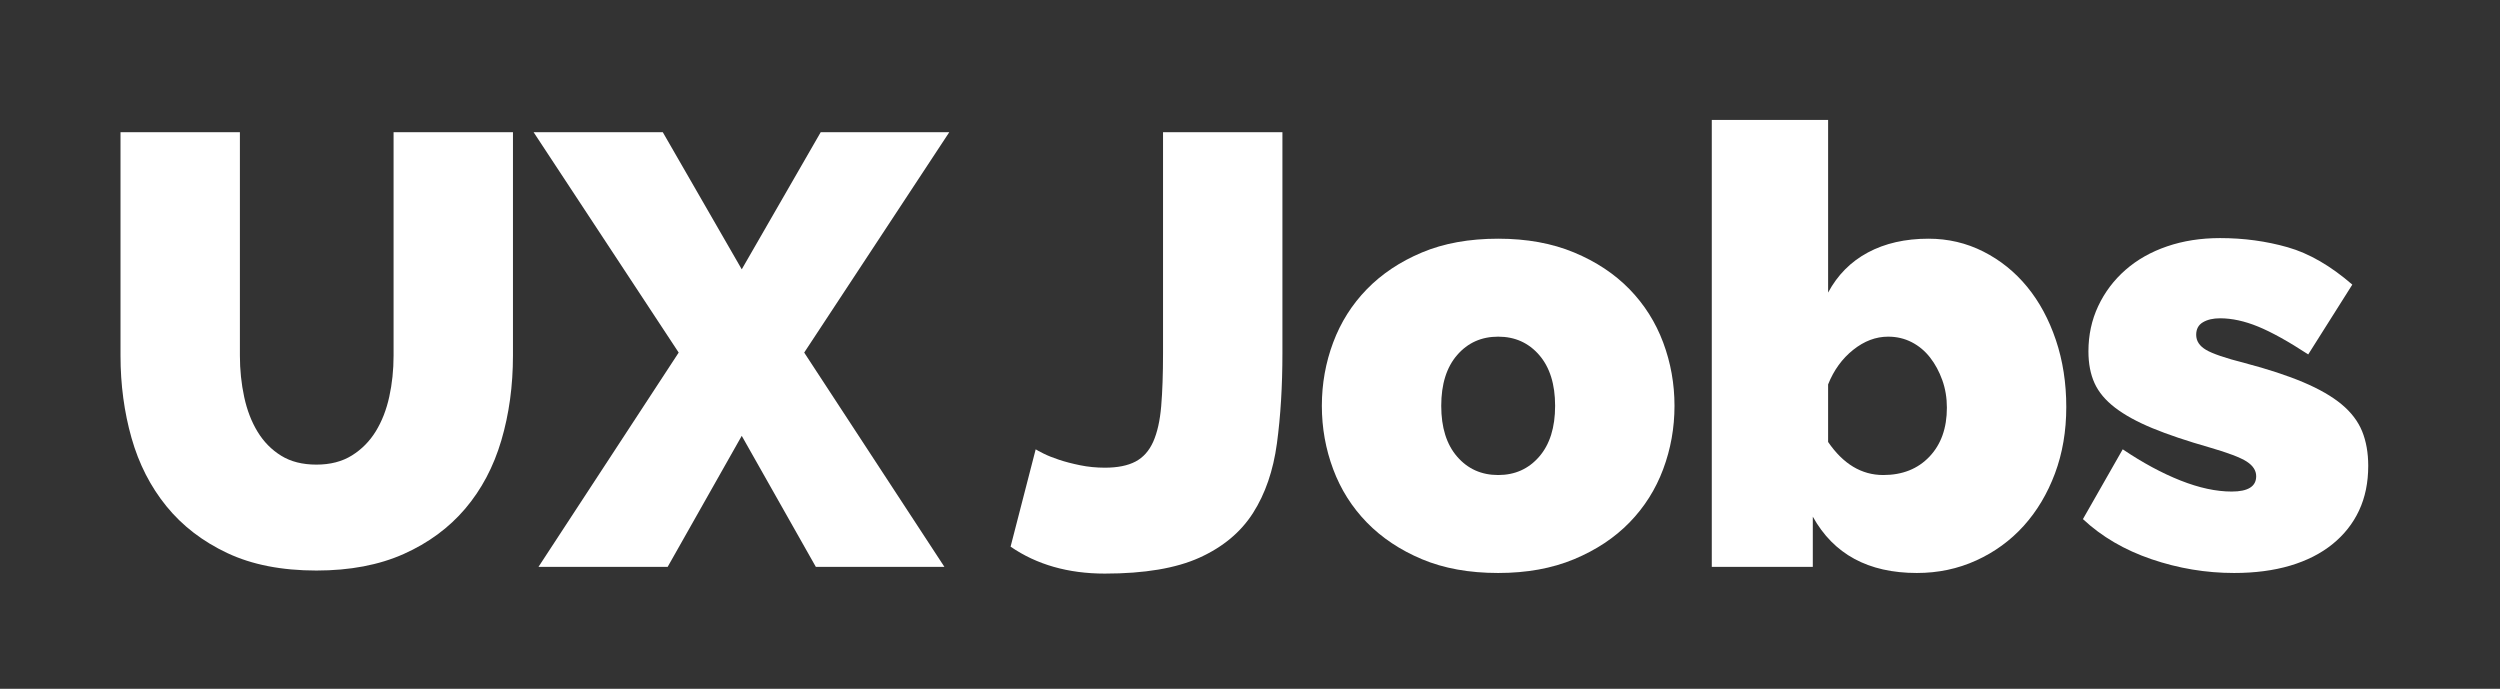
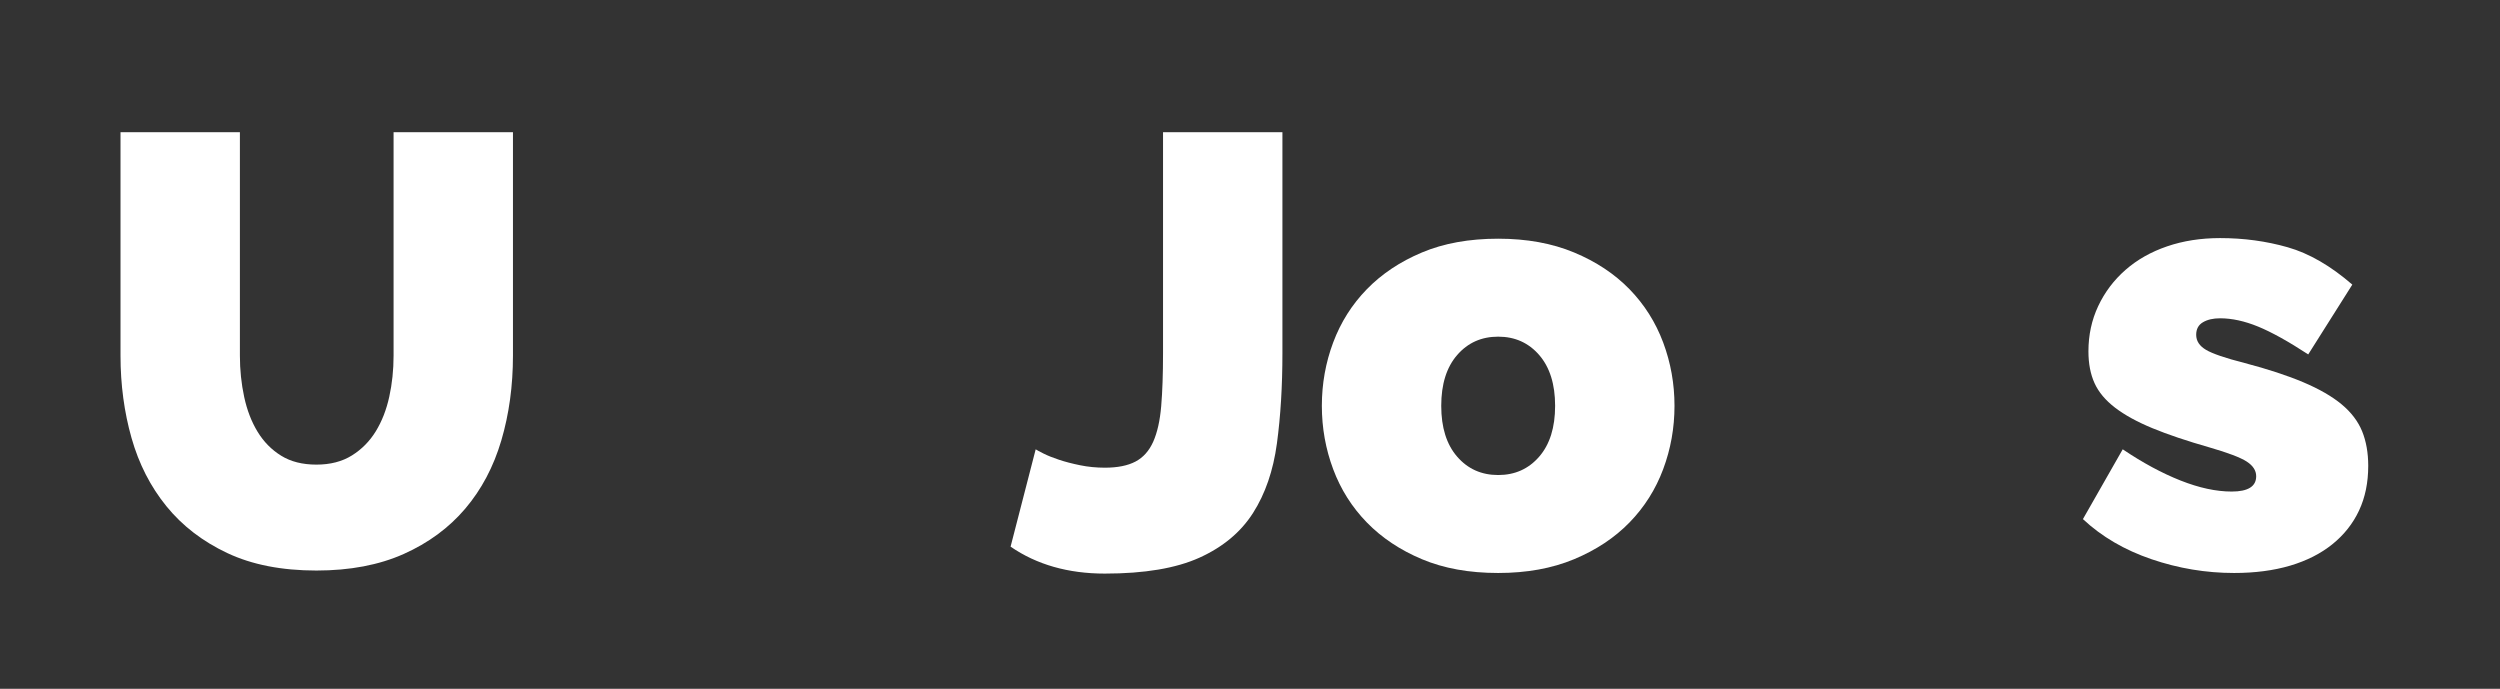
<svg xmlns="http://www.w3.org/2000/svg" version="1.0" id="Calque_1" x="0px" y="0px" width="196px" height="54px" viewBox="0 0 196 54" enable-background="new 0 0 196 54" xml:space="preserve">
  <rect x="0" y="0" width="196" height="54" fill="#333333" stroke="none" />
  <g>
    <path fill="#FFFFFF" d="M24.808,36.426c1.087,0,2.016-0.24,2.784-0.72c0.768-0.48,1.392-1.112,1.872-1.896   c0.48-0.784,0.832-1.688,1.056-2.712c0.224-1.023,0.336-2.095,0.336-3.216v-17.52h9.36v17.52c0,2.369-0.304,4.584-0.912,6.648   c-0.608,2.064-1.553,3.848-2.832,5.352c-1.28,1.504-2.888,2.688-4.824,3.552c-1.937,0.864-4.216,1.296-6.84,1.296   c-2.72,0-5.048-0.456-6.984-1.368c-1.937-0.912-3.528-2.136-4.776-3.672s-2.16-3.319-2.736-5.352   c-0.576-2.032-0.864-4.184-0.864-6.456v-17.52h9.36v17.52c0,1.121,0.112,2.201,0.336,3.24c0.224,1.04,0.576,1.952,1.056,2.736   c0.48,0.785,1.096,1.409,1.848,1.872C22.799,36.195,23.72,36.426,24.808,36.426z" />
-     <path fill="#FFFFFF" d="M51.961,10.362l6.192,10.752l6.192-10.752h10.08l-11.376,17.28l10.992,16.8h-10.08L58.153,34.17   l-5.808,10.272H42.217l10.992-16.8l-11.376-17.28H51.961z" />
    <path fill="#FFFFFF" d="M81.198,35.227c0.096,0.064,0.304,0.176,0.624,0.336c0.319,0.16,0.72,0.32,1.2,0.48   c0.48,0.161,1.032,0.304,1.656,0.432s1.272,0.192,1.944,0.192c0.992,0,1.792-0.16,2.4-0.48c0.607-0.32,1.072-0.84,1.392-1.56   c0.319-0.72,0.528-1.648,0.624-2.784c0.096-1.135,0.144-2.52,0.144-4.152V10.362h9.36V27.69c0,2.592-0.144,4.952-0.432,7.08   c-0.288,2.128-0.912,3.944-1.872,5.448c-0.96,1.504-2.36,2.672-4.2,3.504c-1.84,0.832-4.312,1.248-7.416,1.248   c-2.88,0-5.344-0.703-7.392-2.112L81.198,35.227z" />
    <path fill="#FFFFFF" d="M117.457,44.922c-2.272,0-4.264-0.36-5.976-1.08c-1.712-0.72-3.152-1.68-4.32-2.88   c-1.168-1.2-2.048-2.592-2.64-4.176c-0.592-1.584-0.888-3.24-0.888-4.968s0.295-3.384,0.888-4.968   c0.592-1.584,1.472-2.976,2.64-4.176c1.168-1.2,2.608-2.16,4.32-2.88c1.712-0.72,3.704-1.08,5.976-1.08   c2.24,0,4.224,0.36,5.952,1.08c1.728,0.72,3.175,1.68,4.344,2.88c1.167,1.2,2.047,2.592,2.64,4.176   c0.592,1.584,0.888,3.24,0.888,4.968s-0.296,3.384-0.888,4.968c-0.592,1.584-1.472,2.976-2.64,4.176   c-1.169,1.2-2.616,2.16-4.344,2.88C121.681,44.562,119.696,44.922,117.457,44.922z M112.993,31.818   c0,1.696,0.416,3.024,1.248,3.984c0.832,0.96,1.903,1.44,3.216,1.44c1.312,0,2.384-0.48,3.216-1.44   c0.832-0.96,1.248-2.288,1.248-3.984c0-1.696-0.417-3.024-1.248-3.984c-0.833-0.96-1.904-1.44-3.216-1.44   c-1.312,0-2.384,0.48-3.216,1.44C113.408,28.794,112.993,30.123,112.993,31.818z" />
-     <path fill="#FFFFFF" d="M150.284,44.922c-3.808,0-6.528-1.472-8.16-4.416v3.936h-7.92V9.402h9.12v13.536   c0.736-1.375,1.776-2.424,3.12-3.144c1.344-0.72,2.928-1.08,4.752-1.08c1.536,0,2.968,0.336,4.296,1.008   c1.328,0.672,2.472,1.592,3.432,2.76c0.96,1.168,1.711,2.561,2.256,4.176c0.544,1.616,0.816,3.369,0.816,5.256   c0,1.888-0.296,3.624-0.888,5.208c-0.592,1.584-1.409,2.952-2.448,4.104c-1.04,1.152-2.28,2.056-3.72,2.712   C153.5,44.594,151.947,44.922,150.284,44.922z M147.644,37.242c1.503,0,2.712-0.48,3.624-1.44c0.912-0.96,1.368-2.239,1.368-3.84   c0-0.768-0.12-1.488-0.36-2.16c-0.24-0.672-0.56-1.264-0.96-1.776c-0.4-0.512-0.88-0.912-1.44-1.2   c-0.561-0.288-1.176-0.432-1.848-0.432c-0.96,0-1.872,0.344-2.736,1.032c-0.864,0.688-1.521,1.592-1.968,2.712v4.512   C144.507,36.378,145.947,37.242,147.644,37.242z" />
    <path fill="#FFFFFF" d="M175.157,44.922c-2.208,0-4.368-0.36-6.48-1.08c-2.112-0.72-3.905-1.768-5.376-3.144l3.12-5.472   c1.567,1.056,3.08,1.872,4.536,2.448c1.456,0.576,2.792,0.864,4.008,0.864c1.28,0,1.92-0.4,1.92-1.2   c0-0.448-0.249-0.832-0.744-1.152c-0.497-0.32-1.464-0.688-2.904-1.104c-1.792-0.512-3.288-1.016-4.488-1.512   c-1.2-0.496-2.176-1.032-2.928-1.608s-1.288-1.216-1.608-1.92c-0.32-0.704-0.48-1.536-0.48-2.496c0-1.279,0.256-2.464,0.768-3.552   c0.512-1.087,1.224-2.032,2.136-2.832c0.912-0.8,2-1.416,3.264-1.848c1.264-0.432,2.647-0.648,4.152-0.648   c1.855,0,3.624,0.24,5.304,0.72c1.68,0.48,3.368,1.457,5.064,2.928l-3.456,5.472c-1.568-1.024-2.88-1.752-3.936-2.184   c-1.056-0.432-2.048-0.648-2.976-0.648c-0.545,0-0.993,0.104-1.344,0.312c-0.353,0.208-0.528,0.536-0.528,0.984   c0,0.48,0.255,0.872,0.768,1.176c0.511,0.305,1.52,0.648,3.024,1.032c1.824,0.48,3.36,0.984,4.608,1.512   c1.248,0.528,2.248,1.104,3,1.728c0.751,0.624,1.288,1.329,1.608,2.112c0.319,0.784,0.48,1.688,0.48,2.712   c0,1.312-0.24,2.48-0.72,3.504c-0.48,1.024-1.176,1.904-2.088,2.64c-0.912,0.736-2.016,1.296-3.312,1.68   C178.252,44.73,176.789,44.922,175.157,44.922z" />
  </g>
</svg>